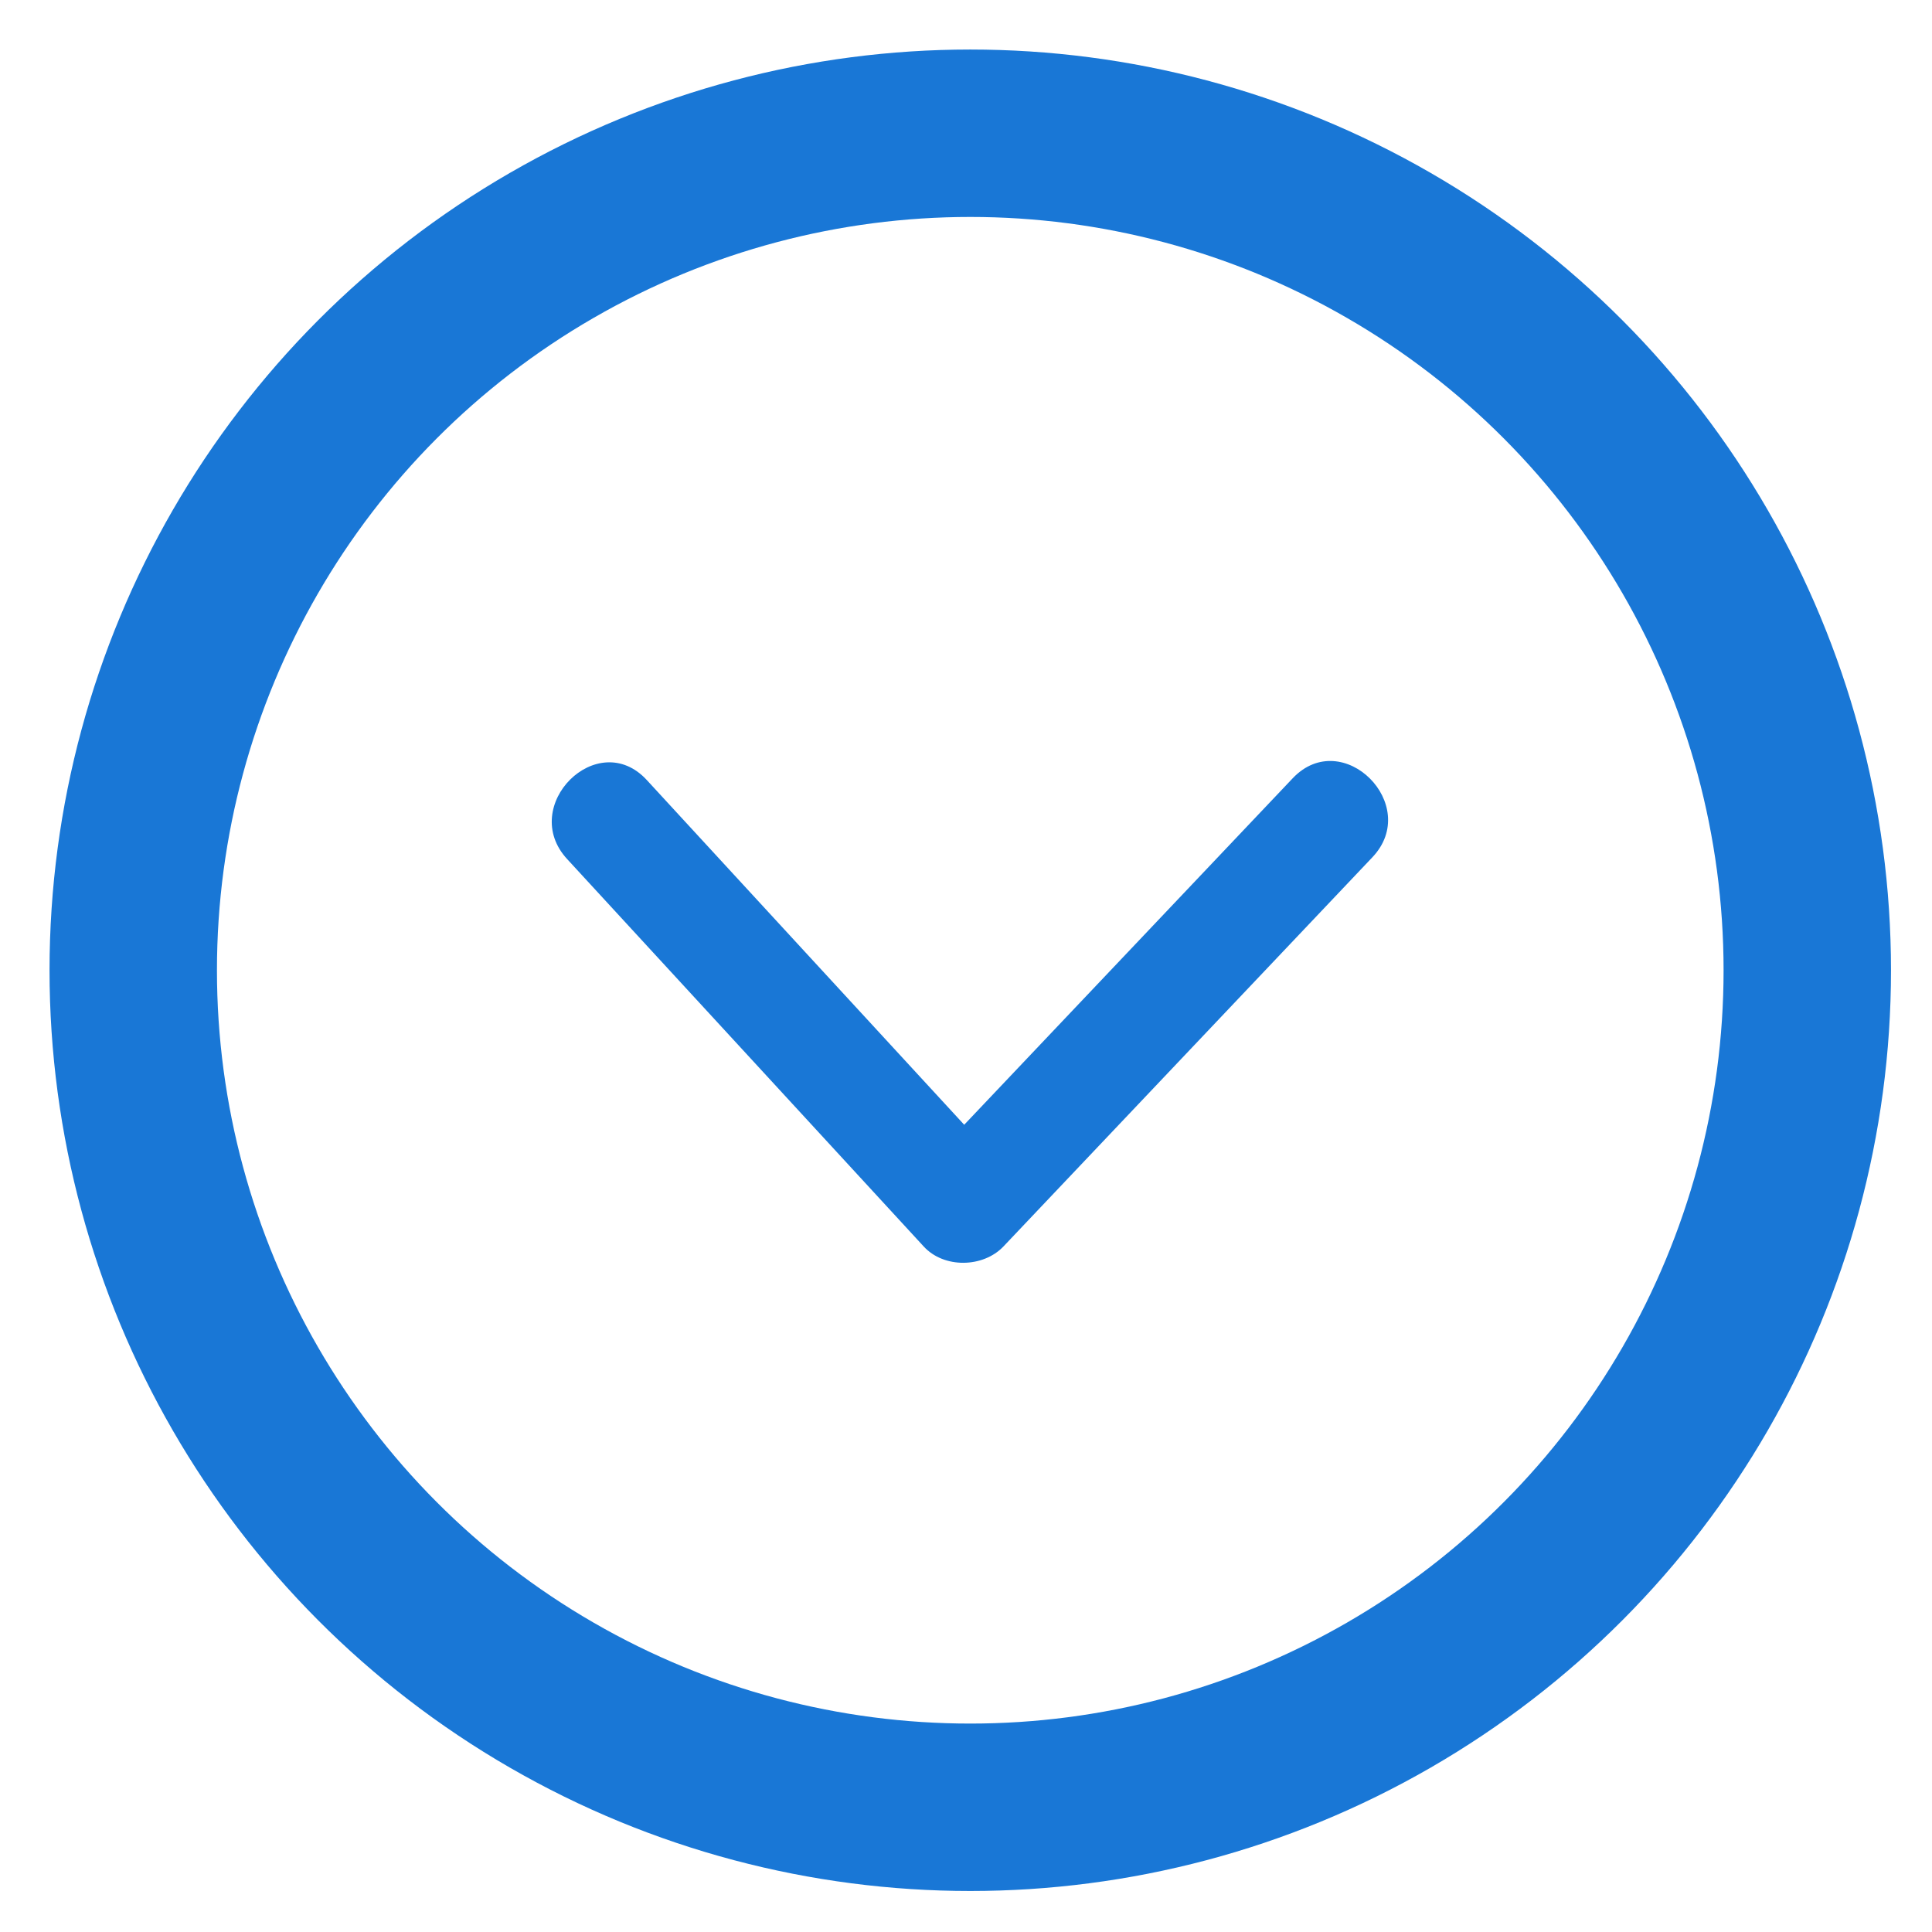
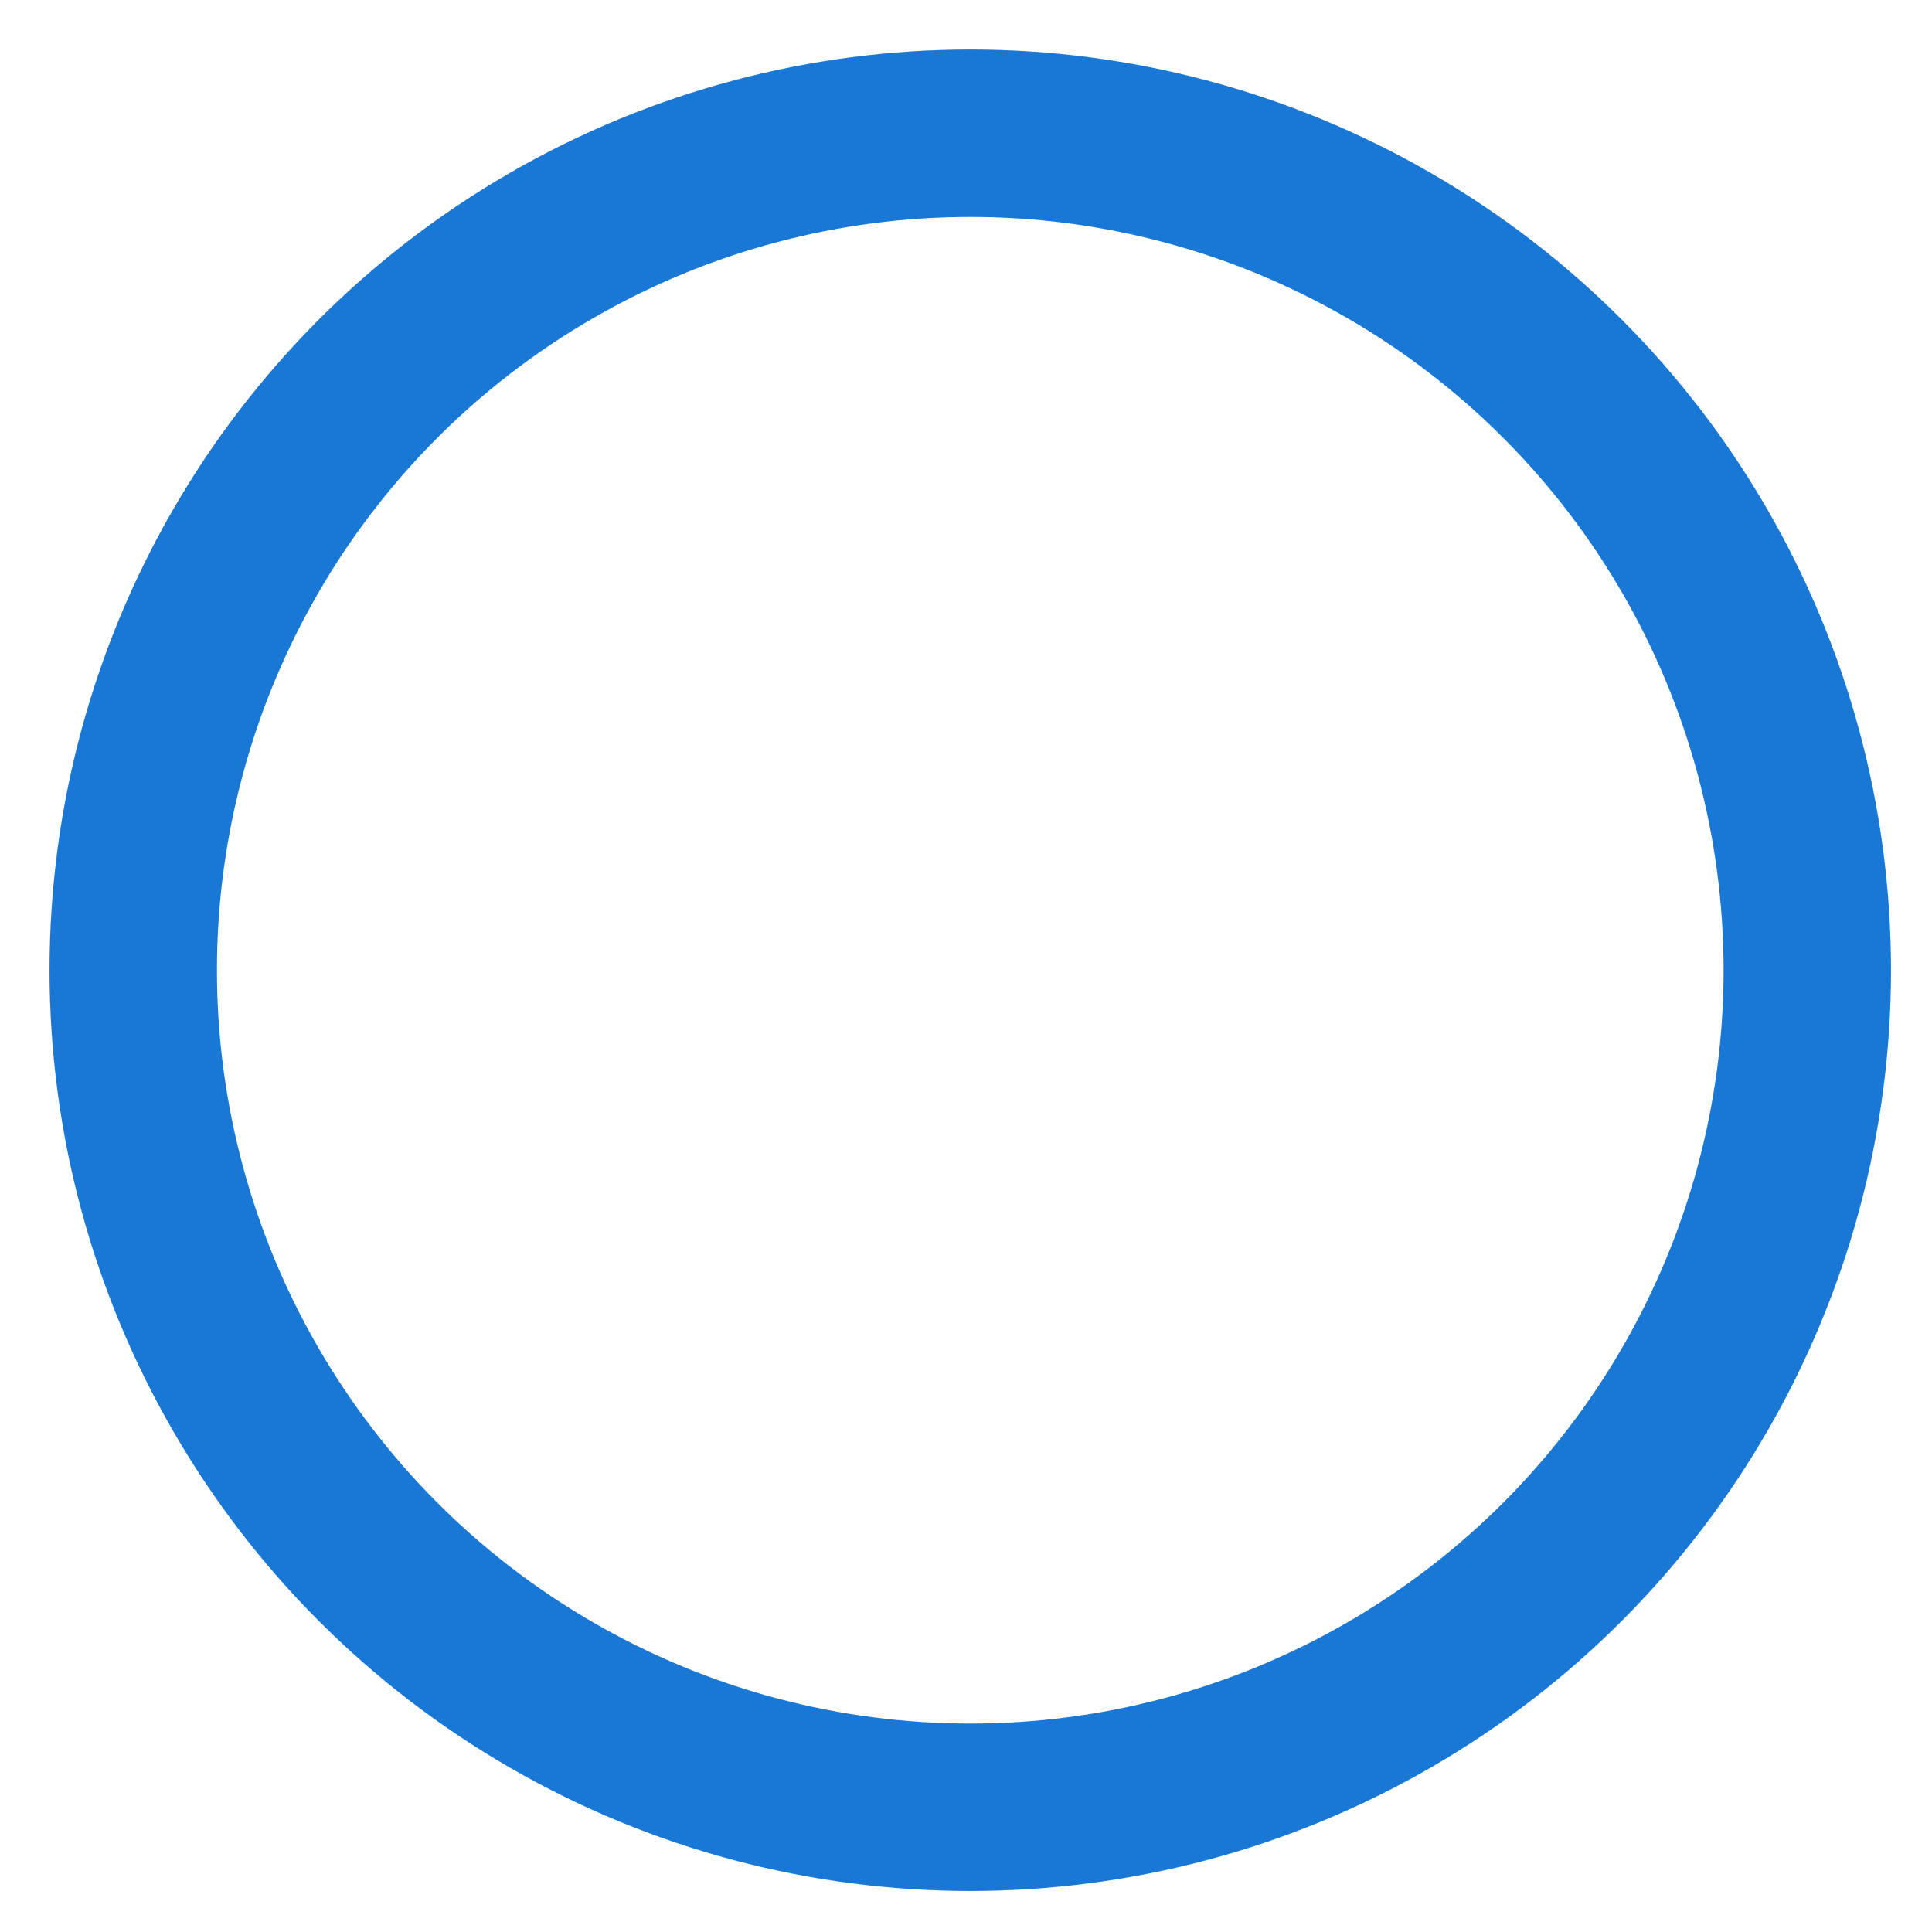
<svg xmlns="http://www.w3.org/2000/svg" width="29px" height="29px" viewBox="0 0 29 29" version="1.1">
  <title>ic_down</title>
  <desc>Created with Sketch.</desc>
  <g id="Page-1" stroke="none" stroke-width="1" fill="none" fill-rule="evenodd">
    <g id="Artboard" transform="translate(-946, -1320)">
      <g id="ic_down" transform="translate(948, 1322)">
        <circle id="Oval-706" stroke="#1977D6" stroke-width="2.513" cx="12.564" cy="12.564" r="12.564" />
-         <path d="M11.865,16.71 C10.08,14.772 8.296,12.833 6.513,10.895 C5.777,10.097 6.971,8.907 7.709,9.709 C9.298,11.434 10.884,13.159 12.473,14.883 C14.116,13.15 15.761,11.416 17.404,9.682 C18.152,8.893 19.346,10.083 18.599,10.869 C16.754,12.817 14.908,14.764 13.062,16.71 C12.755,17.032 12.168,17.041 11.865,16.71 L11.865,16.71 Z" id="Shape" fill="#1977D6" transform="translate(12.559, 13.189) rotate(-360) translate(-12.559, -13.189) " />
      </g>
    </g>
  </g>
</svg>